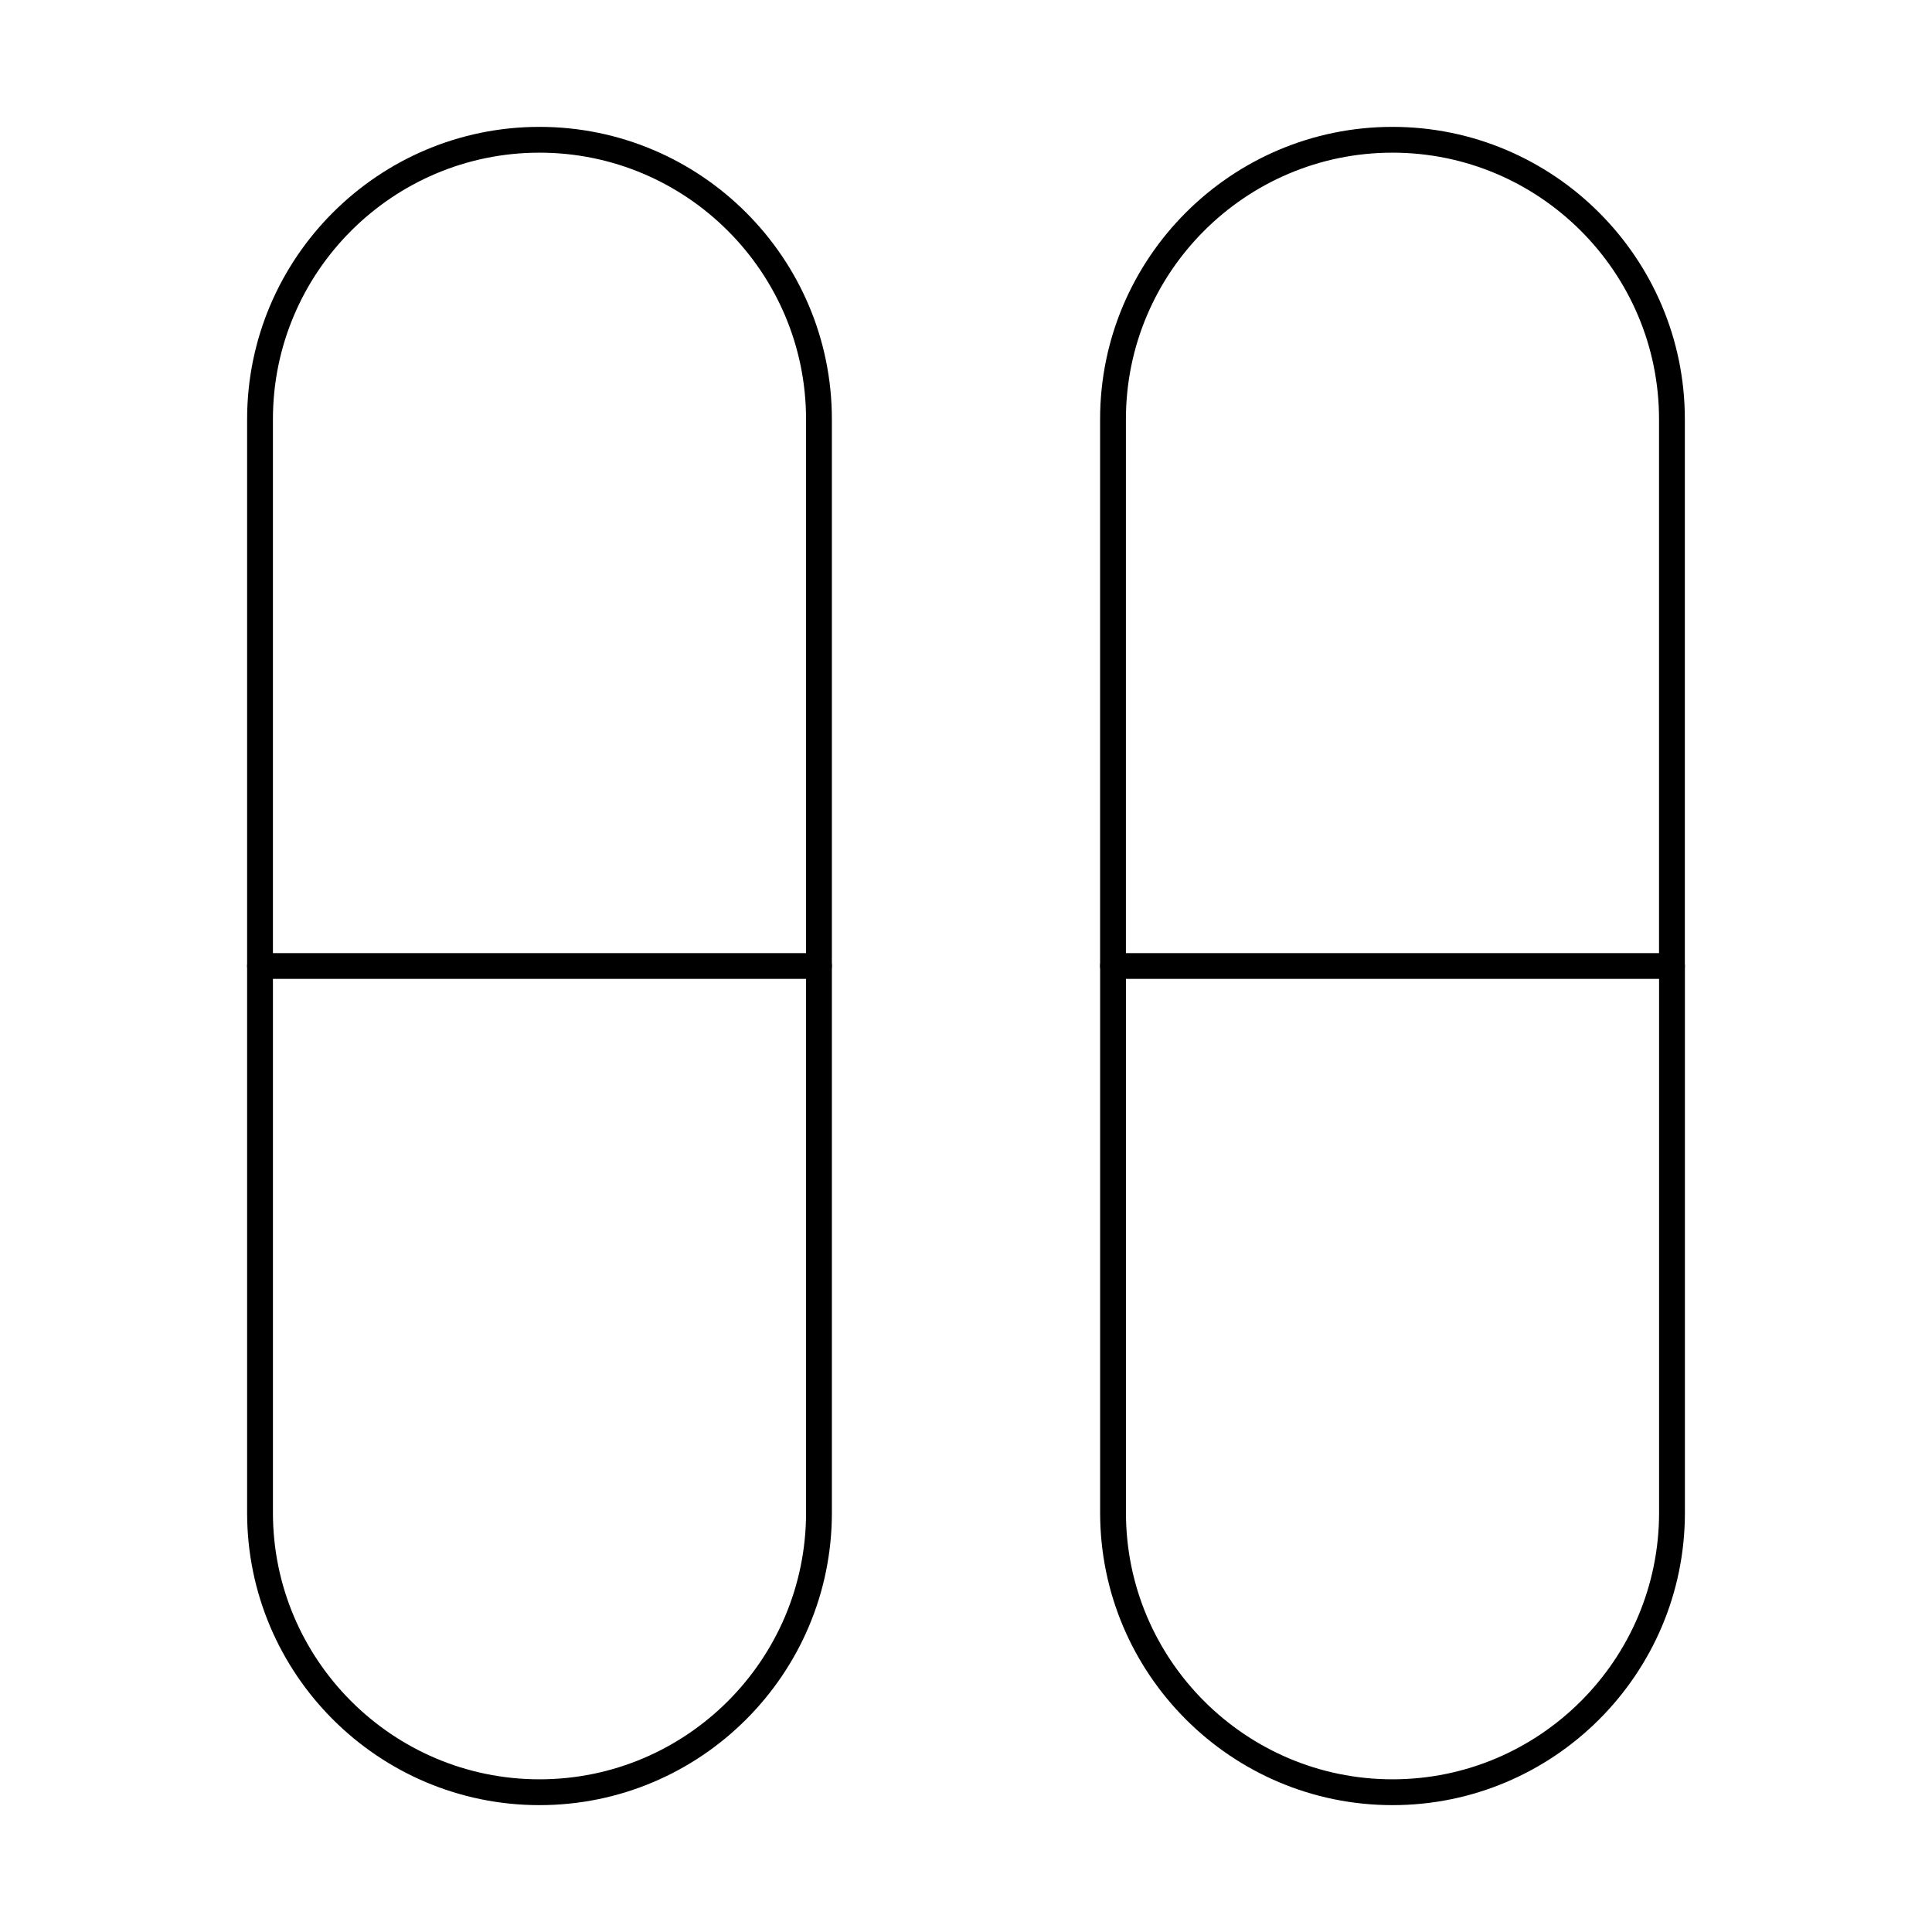
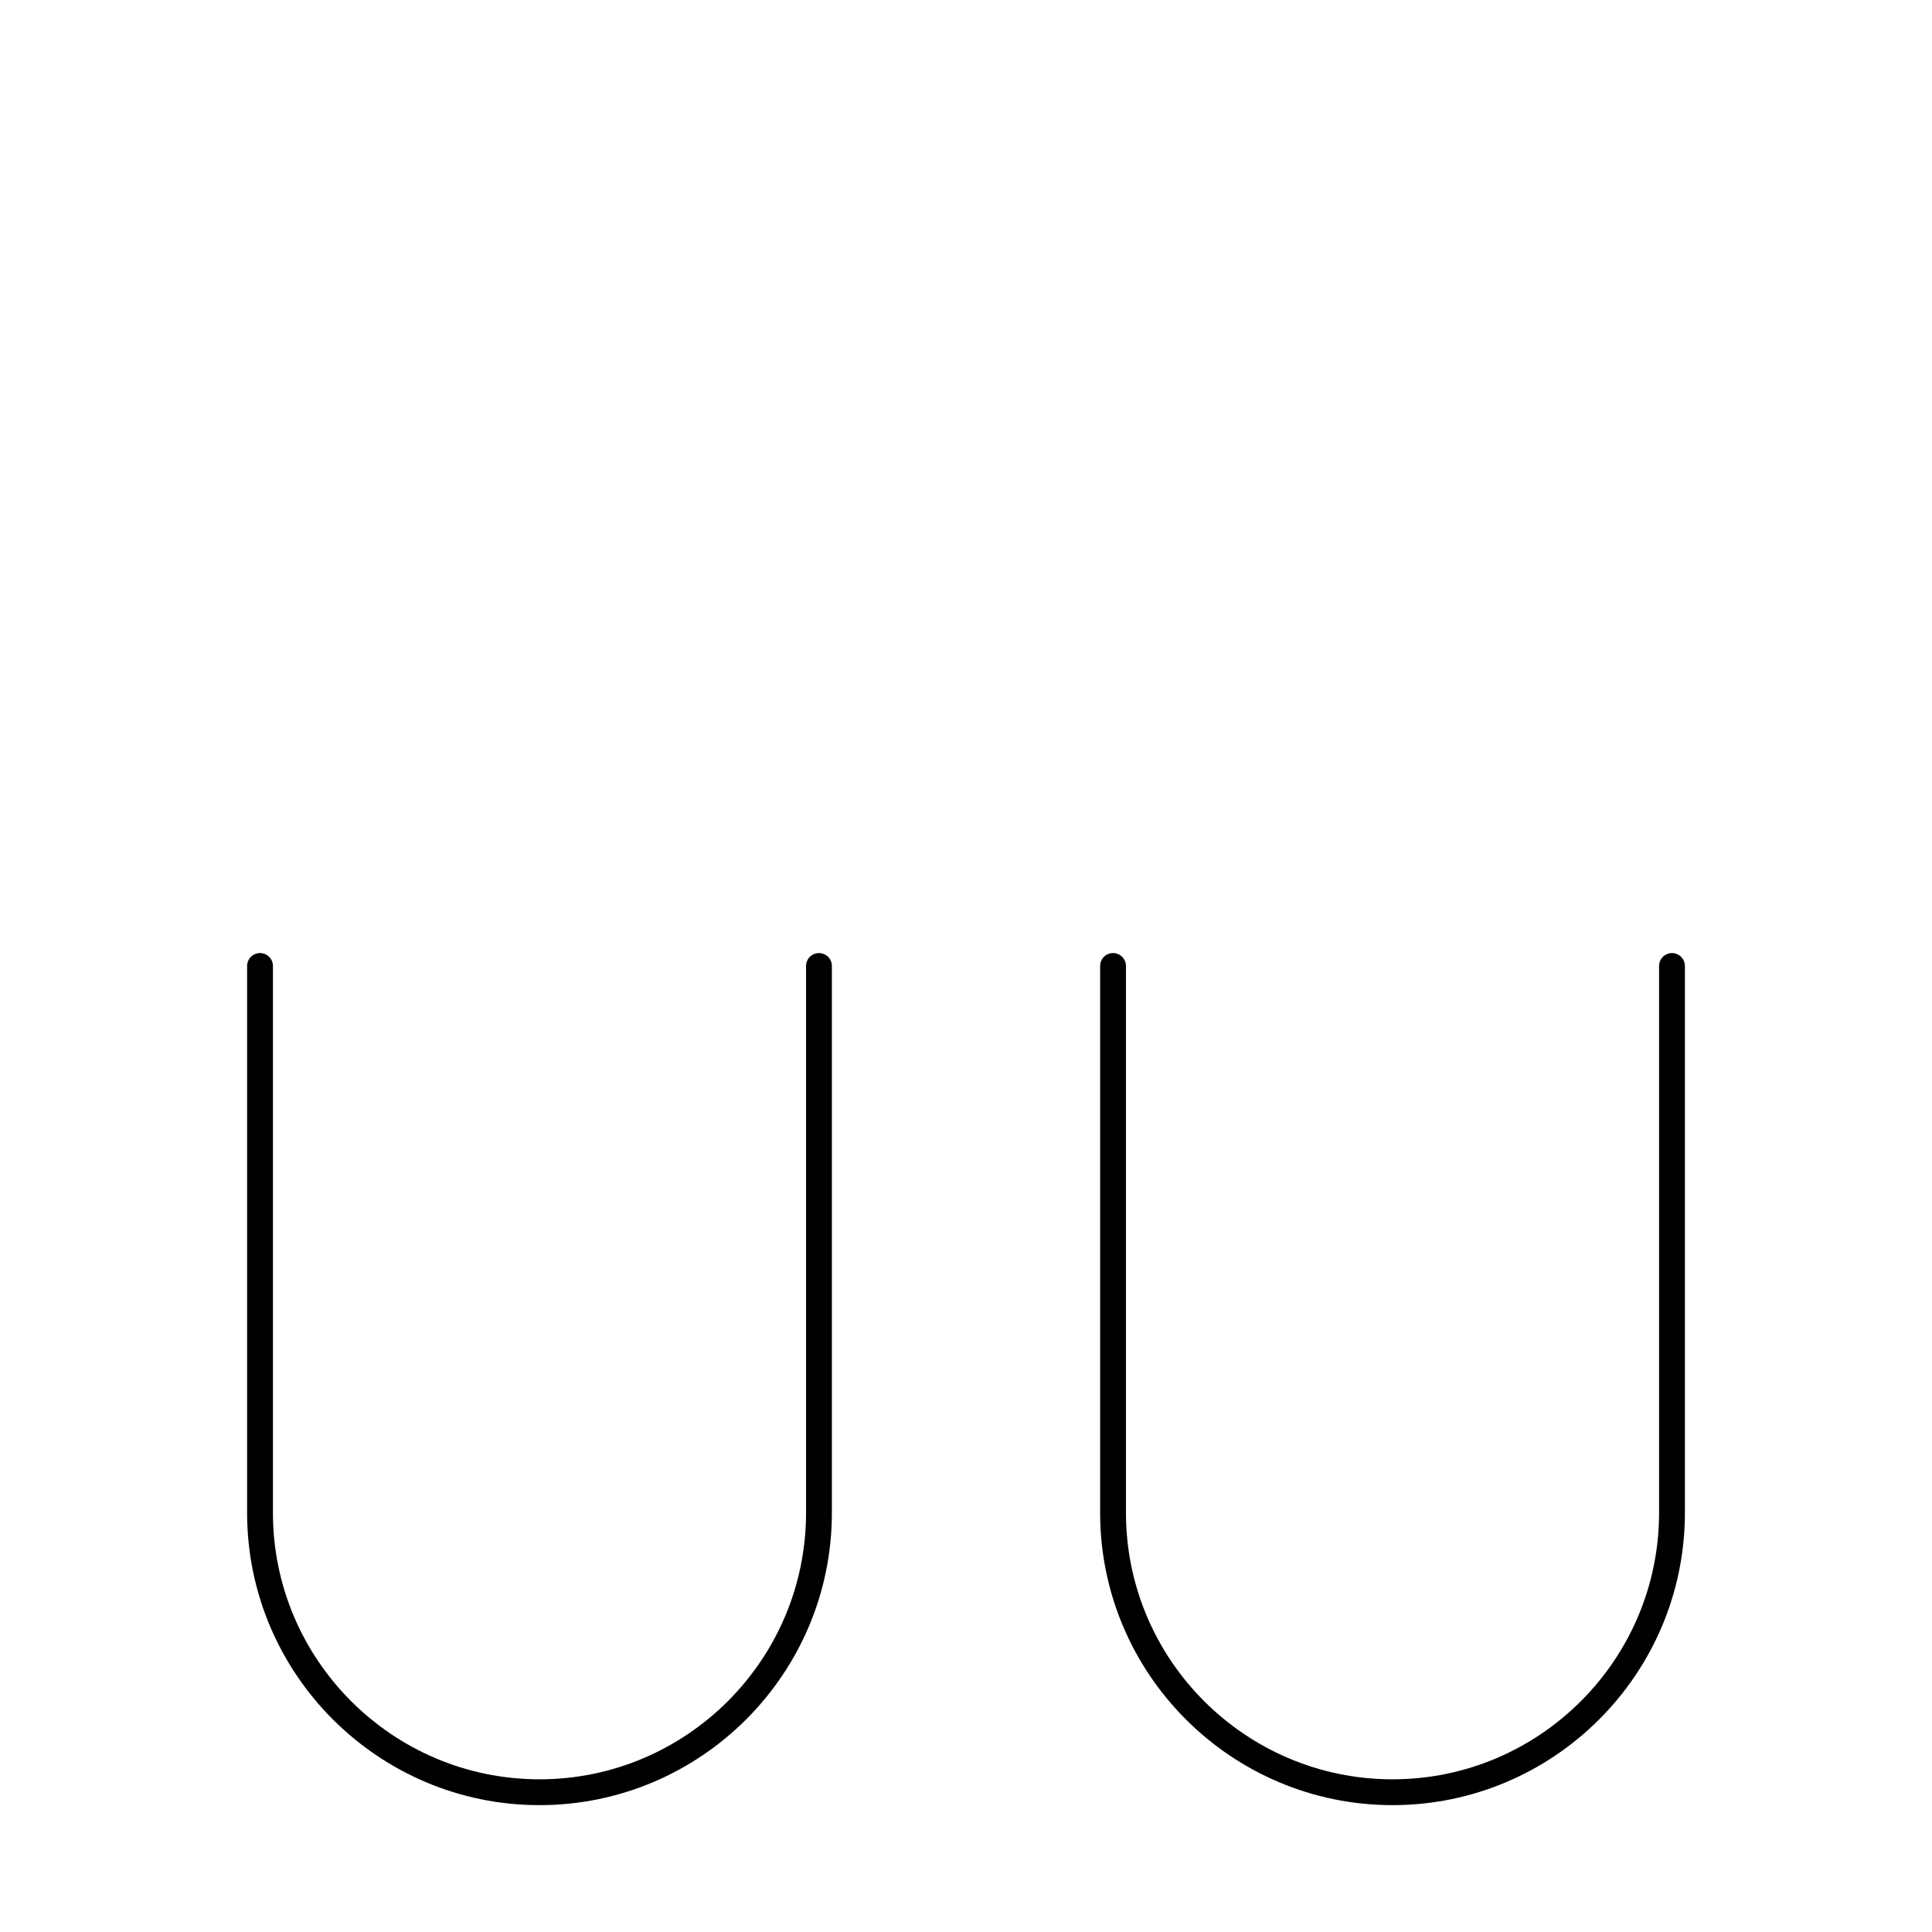
<svg xmlns="http://www.w3.org/2000/svg" fill="#000000" width="800px" height="800px" version="1.1" viewBox="144 144 512 512">
  <g fill-rule="evenodd">
-     <path d="m216.33 396.58h141.28v-141.48c0-38.949-31.691-70.641-70.641-70.641-38.949 0-70.641 31.691-70.641 70.641zm144.7 6.84h-148.12c-1.891 0-3.422-1.531-3.422-3.418v-144.9c0-42.723 34.762-77.48 77.484-77.48 42.73 0 77.484 34.758 77.484 77.48v144.9c0 1.887-1.535 3.422-3.422 3.418z" />
    <path d="m286.97 622.38c-42.719 0-77.484-34.754-77.484-77.484v-144.9c0-1.891 1.531-3.422 3.422-3.422s3.422 1.531 3.422 3.422v144.9c0 38.949 31.691 70.641 70.641 70.641 38.953 0 70.641-31.691 70.641-70.641v-144.9c0-1.891 1.531-3.422 3.422-3.422s3.422 1.531 3.422 3.422v144.9c0 42.73-34.758 77.484-77.484 77.484z" />
-     <path d="m442.38 396.58h141.28v-141.48c0-38.949-31.691-70.641-70.641-70.641-38.949 0-70.641 31.691-70.641 70.641zm144.7 6.84h-148.12c-1.891 0-3.422-1.531-3.422-3.418v-144.9c0-42.723 34.762-77.48 77.48-77.48s77.484 34.758 77.484 77.48v144.9c0 1.887-1.531 3.422-3.422 3.418z" />
    <path d="m513.03 622.38c-42.719 0-77.484-34.754-77.484-77.484v-144.9c0-1.891 1.531-3.422 3.422-3.422s3.422 1.531 3.422 3.422v144.9c0 38.949 31.691 70.641 70.641 70.641 38.953 0 70.641-31.691 70.641-70.641v-144.9c0-1.891 1.531-3.422 3.422-3.422s3.422 1.531 3.422 3.422v144.9c0 42.73-34.754 77.484-77.484 77.484z" />
  </g>
</svg>